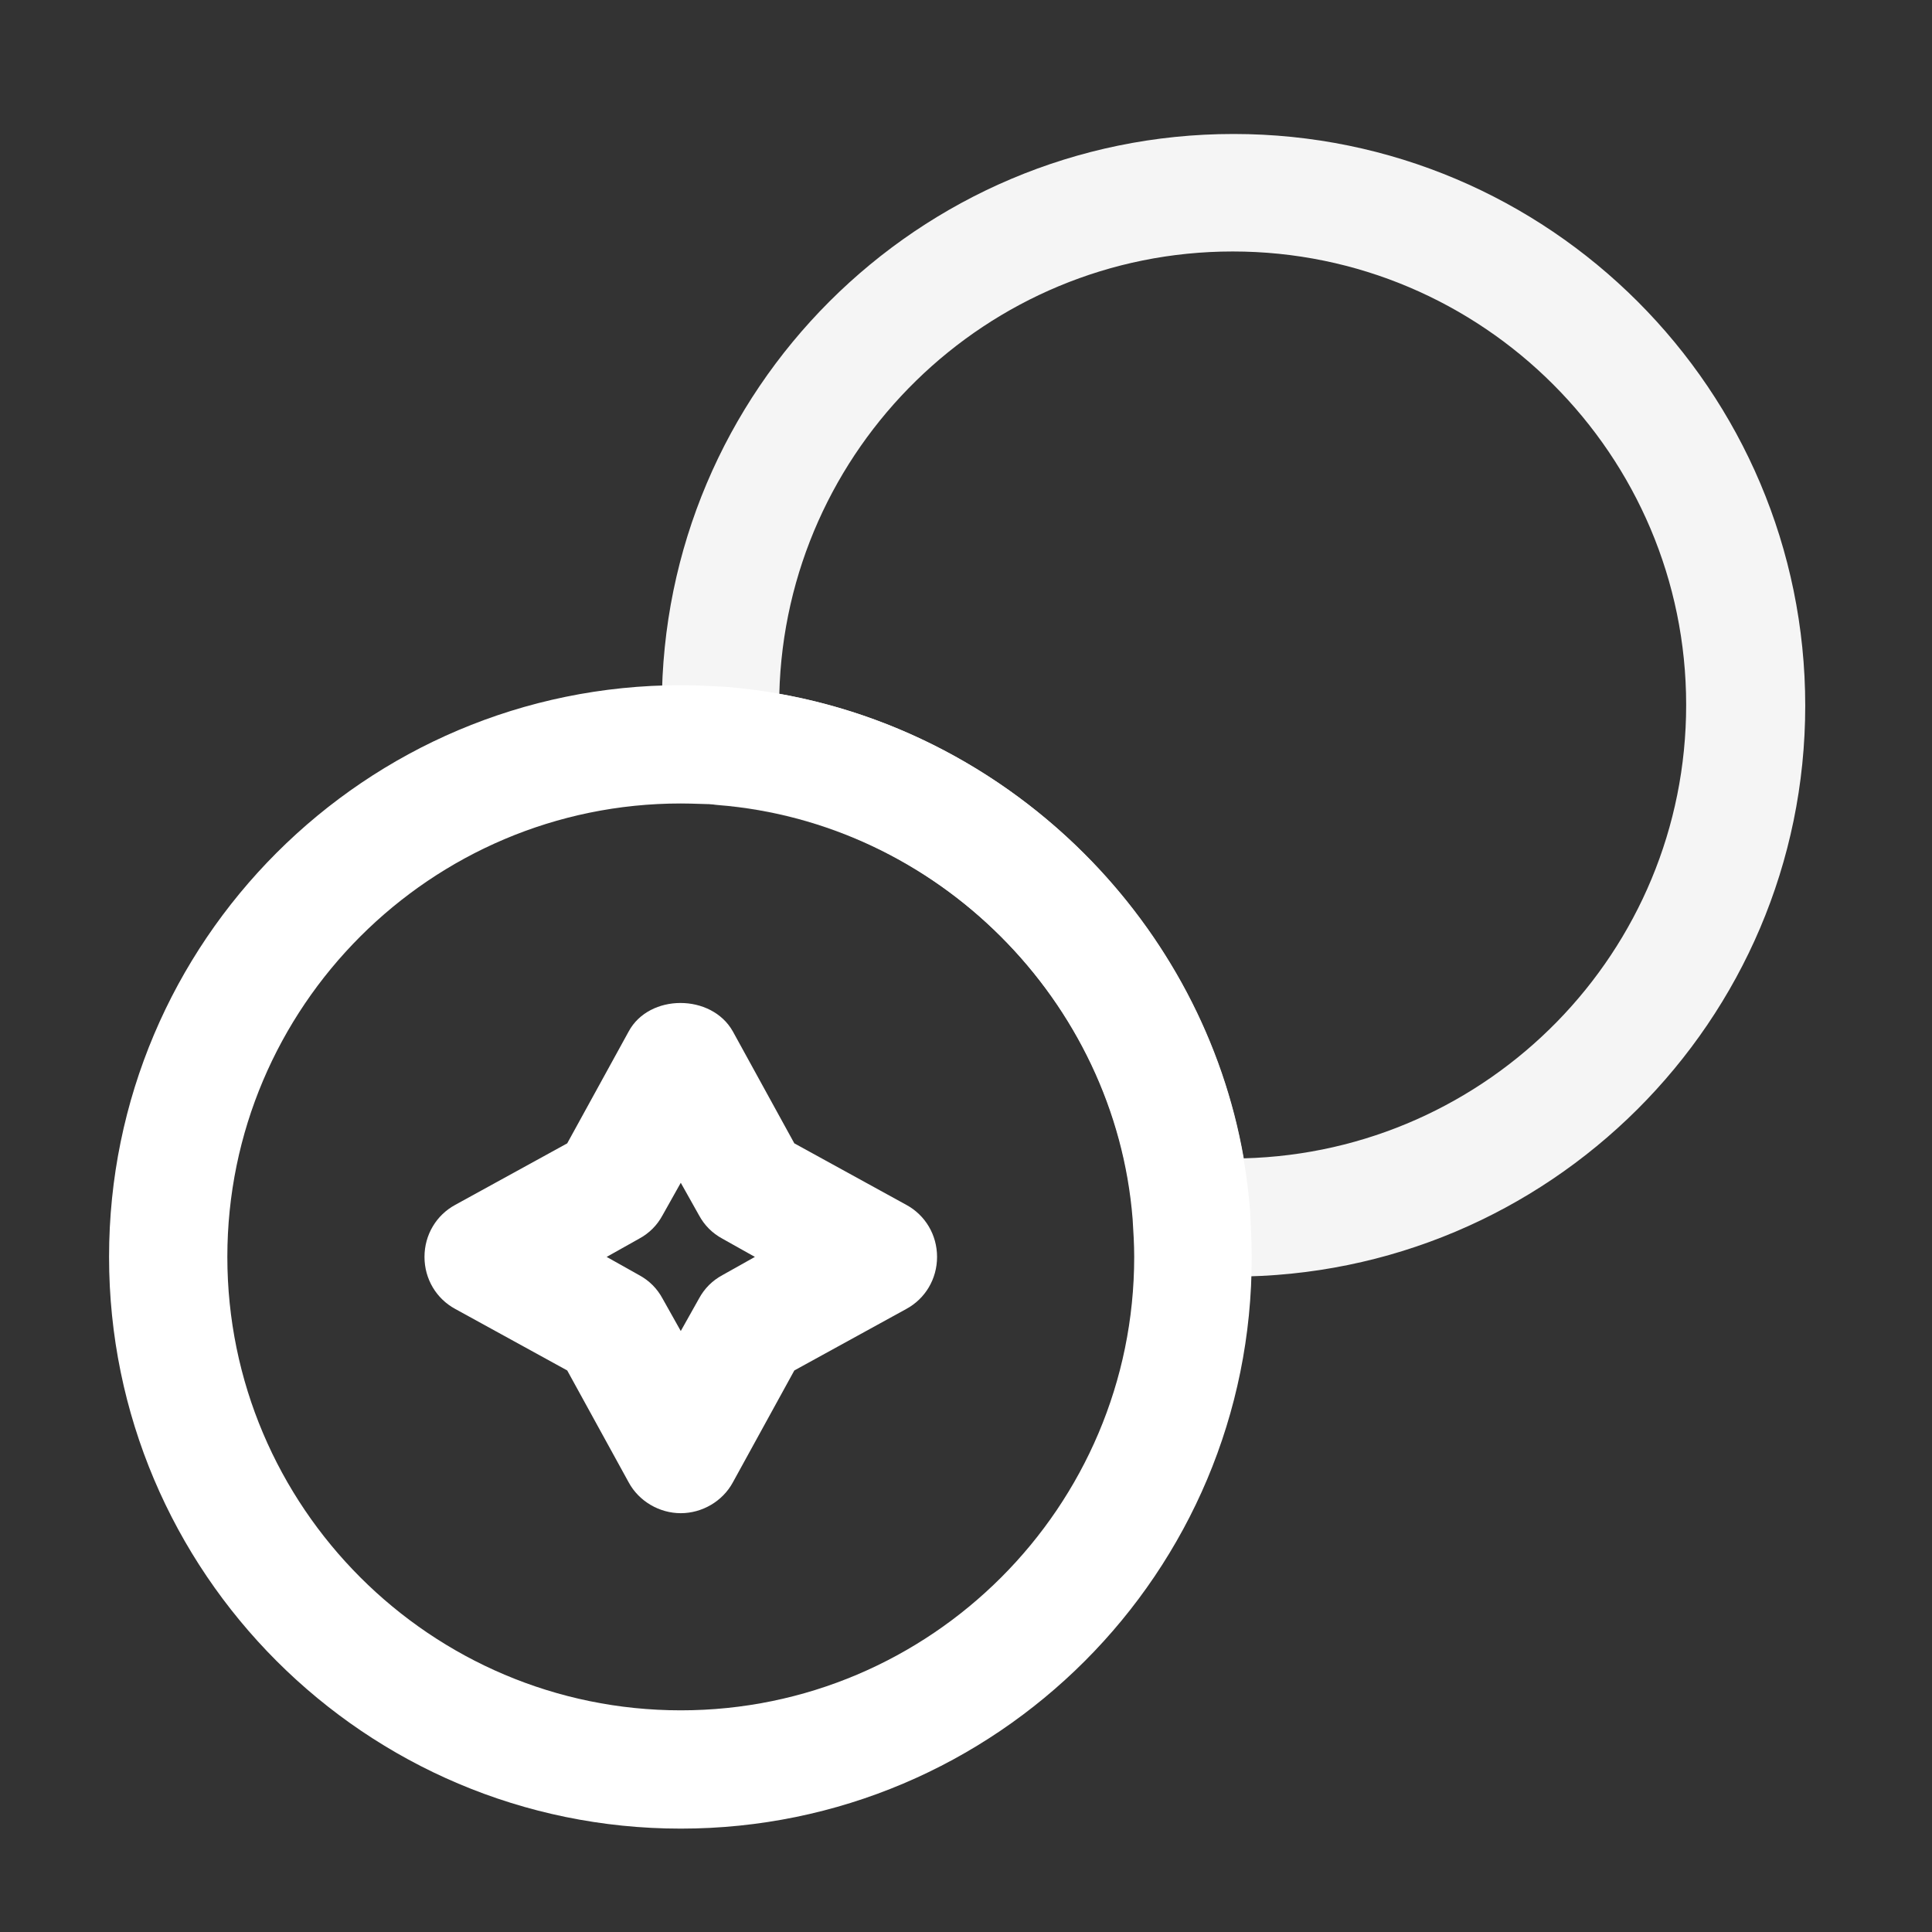
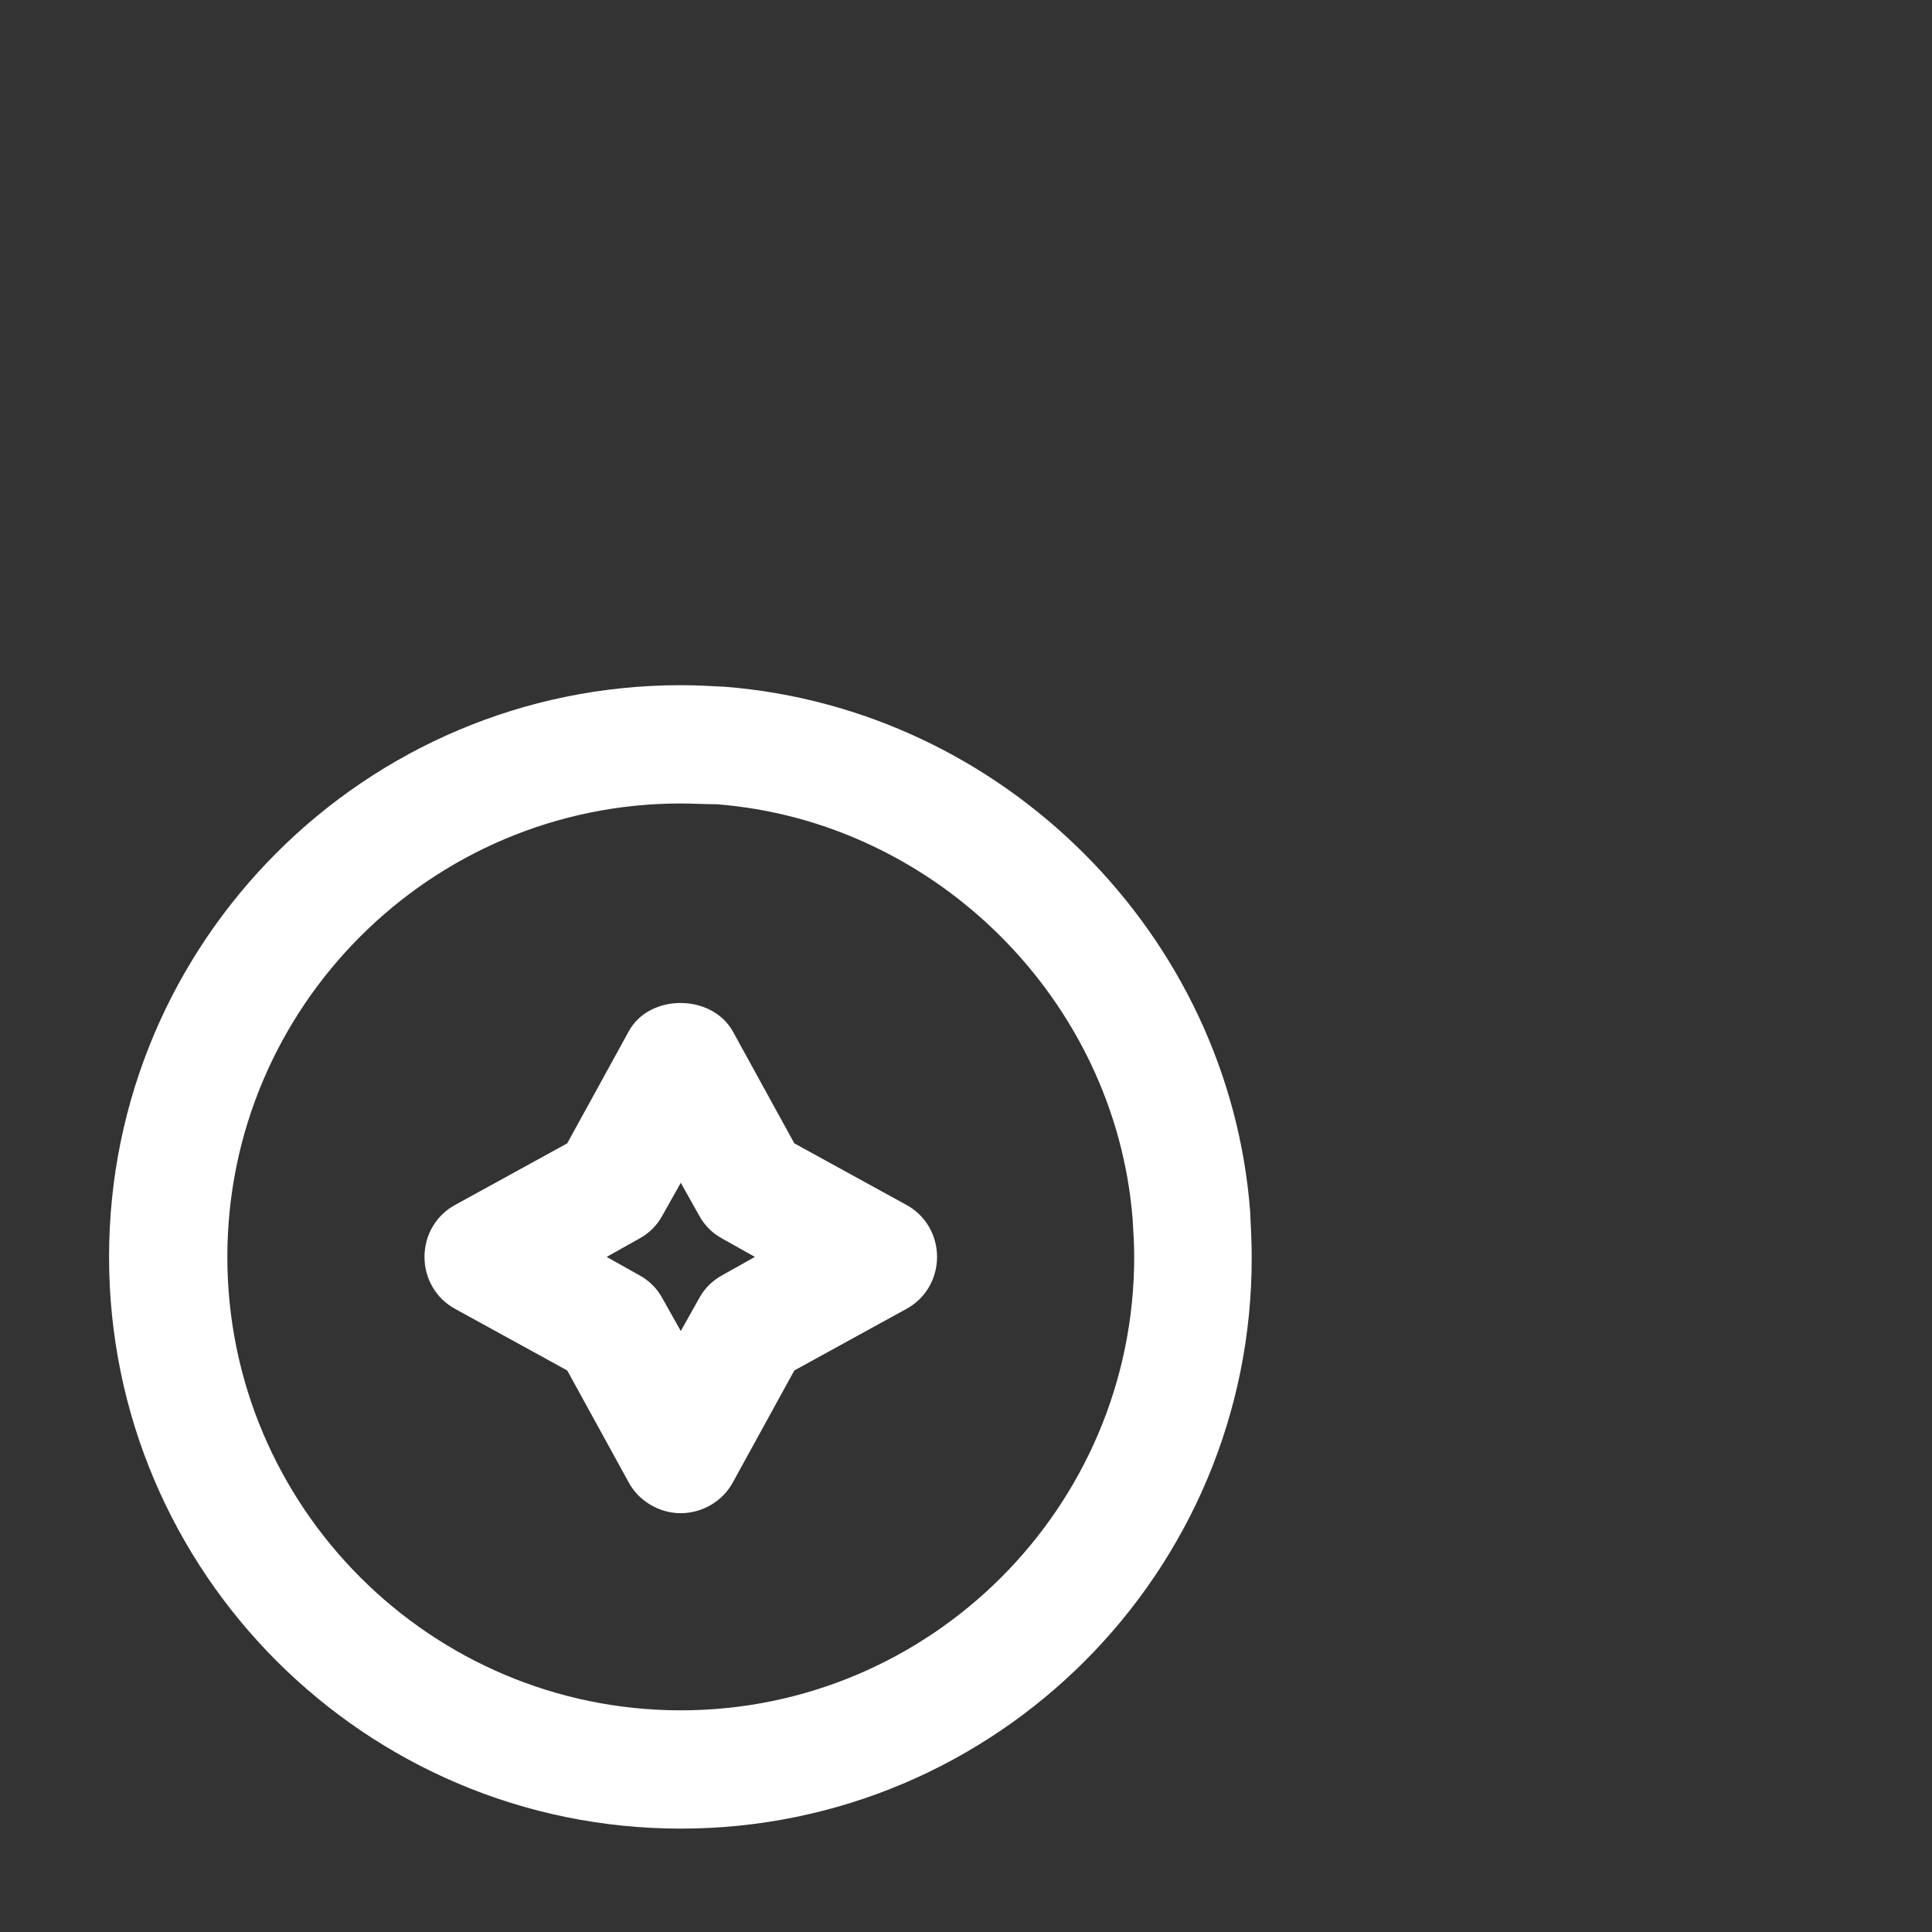
<svg xmlns="http://www.w3.org/2000/svg" width="49" height="49" viewBox="0 0 49 49" fill="none">
  <rect x="0" y="0" width="49" height="49" fill="#333333" stroke="none" />
-   <path d="M31.265 32.378C30.905 32.378 30.505 32.358 30.145 32.338C29.405 32.298 28.805 31.698 28.745 30.958C28.305 25.378 23.765 20.858 18.205 20.418C17.465 20.358 16.865 19.758 16.825 19.018C16.805 18.658 16.785 18.258 16.785 17.898C16.785 9.898 23.285 3.398 31.285 3.398C39.285 3.398 45.785 9.898 45.785 17.898C45.785 25.898 39.265 32.378 31.265 32.378ZM19.765 17.598C25.725 18.658 30.505 23.418 31.545 29.378C37.765 29.218 42.765 24.138 42.765 17.878C42.765 11.538 37.605 6.378 31.265 6.378C25.025 6.378 19.925 11.378 19.765 17.598Z" fill="#F5F5F5" />
  <path d="M17.266 46.378C9.266 46.378 2.766 39.878 2.766 31.878C2.766 23.878 9.266 17.378 17.266 17.378C17.626 17.378 18.026 17.398 18.386 17.418C25.446 17.978 31.166 23.698 31.706 30.718C31.726 31.118 31.746 31.518 31.746 31.878C31.766 39.878 25.266 46.378 17.266 46.378ZM17.266 20.378C10.926 20.378 5.766 25.538 5.766 31.878C5.766 38.218 10.926 43.378 17.266 43.378C23.606 43.378 28.766 38.218 28.766 31.878C28.766 31.558 28.746 31.238 28.726 30.918C28.286 25.378 23.746 20.838 18.186 20.398C17.906 20.398 17.586 20.378 17.266 20.378Z" fill="white" />
  <path d="M17.266 38.378C16.726 38.378 16.206 38.078 15.946 37.598L14.386 34.758L11.546 33.198C11.066 32.938 10.766 32.438 10.766 31.878C10.766 31.318 11.066 30.818 11.546 30.558L14.386 28.998L15.946 26.158C16.466 25.198 18.046 25.198 18.586 26.158L20.146 28.998L22.986 30.558C23.466 30.818 23.766 31.318 23.766 31.878C23.766 32.438 23.466 32.938 22.986 33.198L20.146 34.758L18.586 37.598C18.326 38.078 17.806 38.378 17.266 38.378ZM15.386 31.878L16.206 32.338C16.466 32.478 16.666 32.678 16.806 32.938L17.266 33.758L17.726 32.938C17.866 32.678 18.066 32.478 18.326 32.338L19.146 31.878L18.326 31.418C18.066 31.278 17.866 31.078 17.726 30.818L17.266 29.998L16.806 30.818C16.666 31.078 16.466 31.278 16.206 31.418L15.386 31.878Z" fill="white" />
</svg>